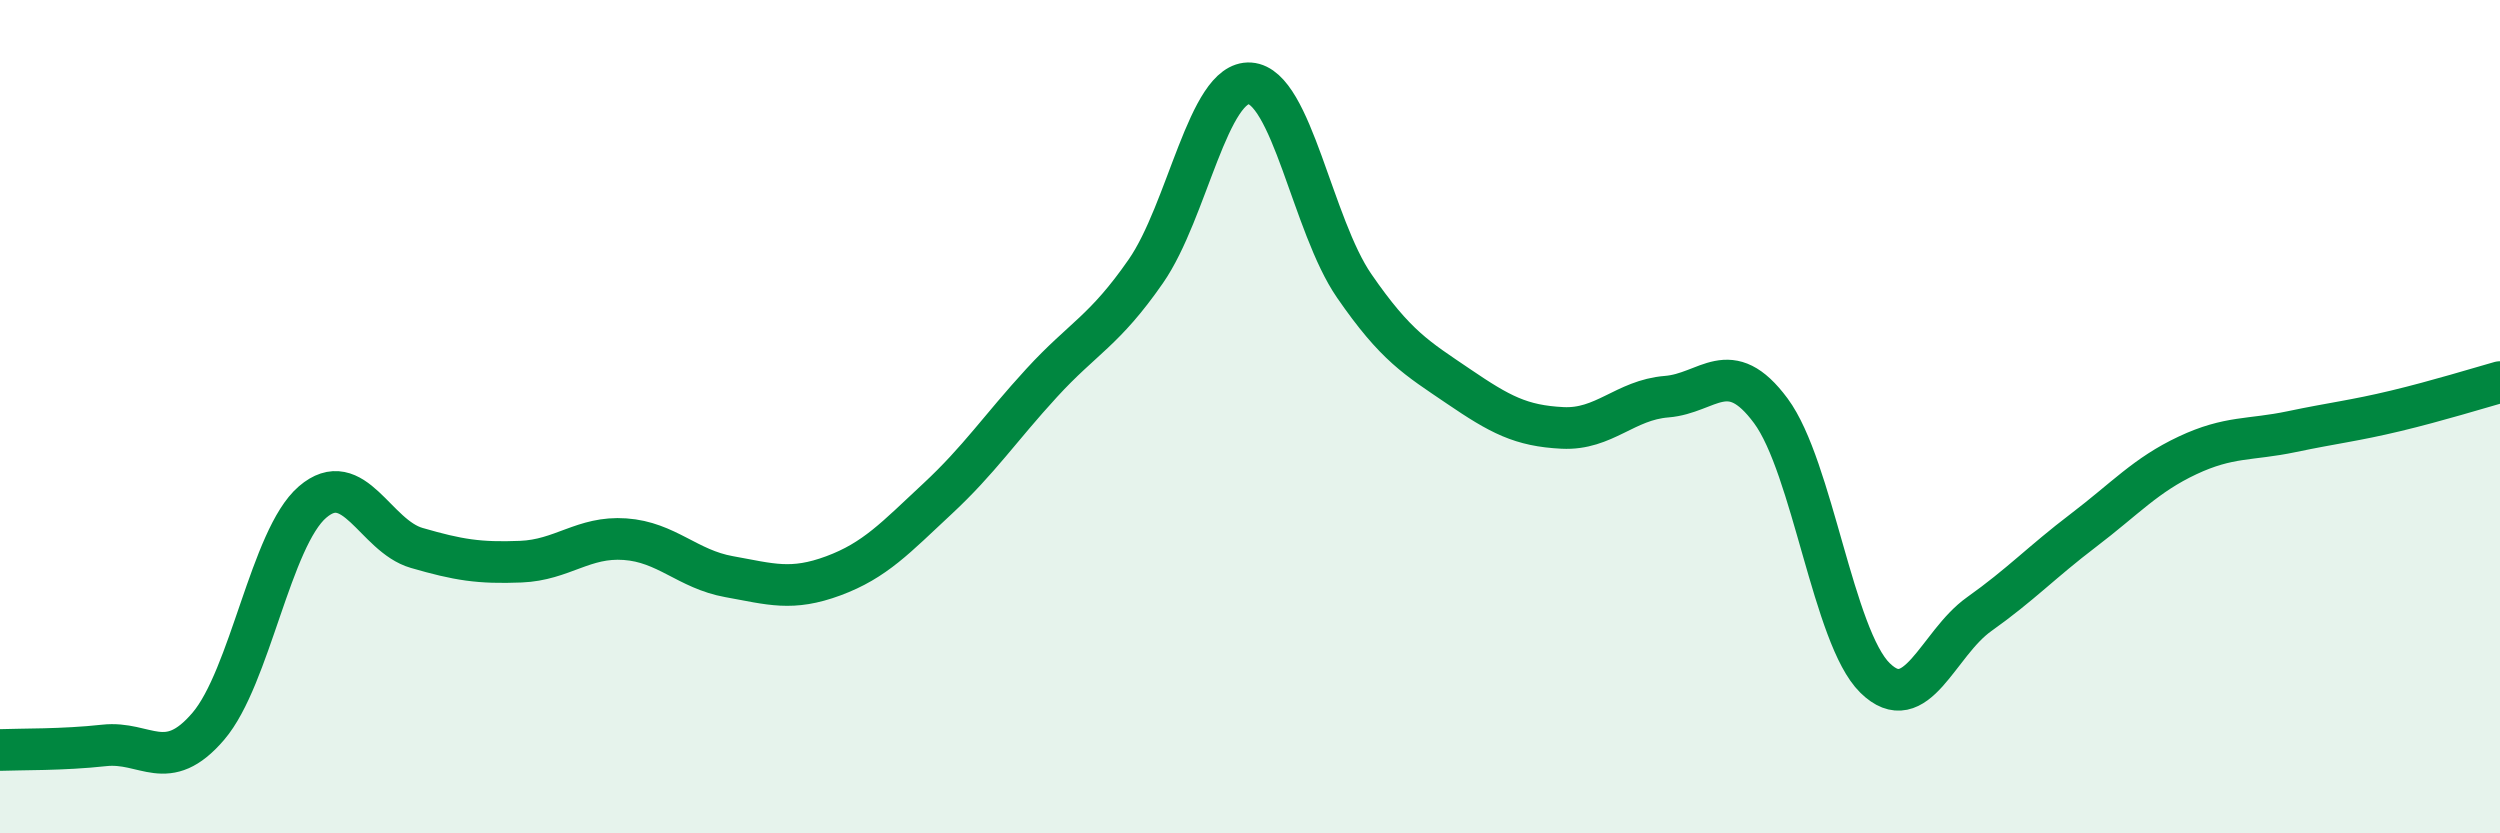
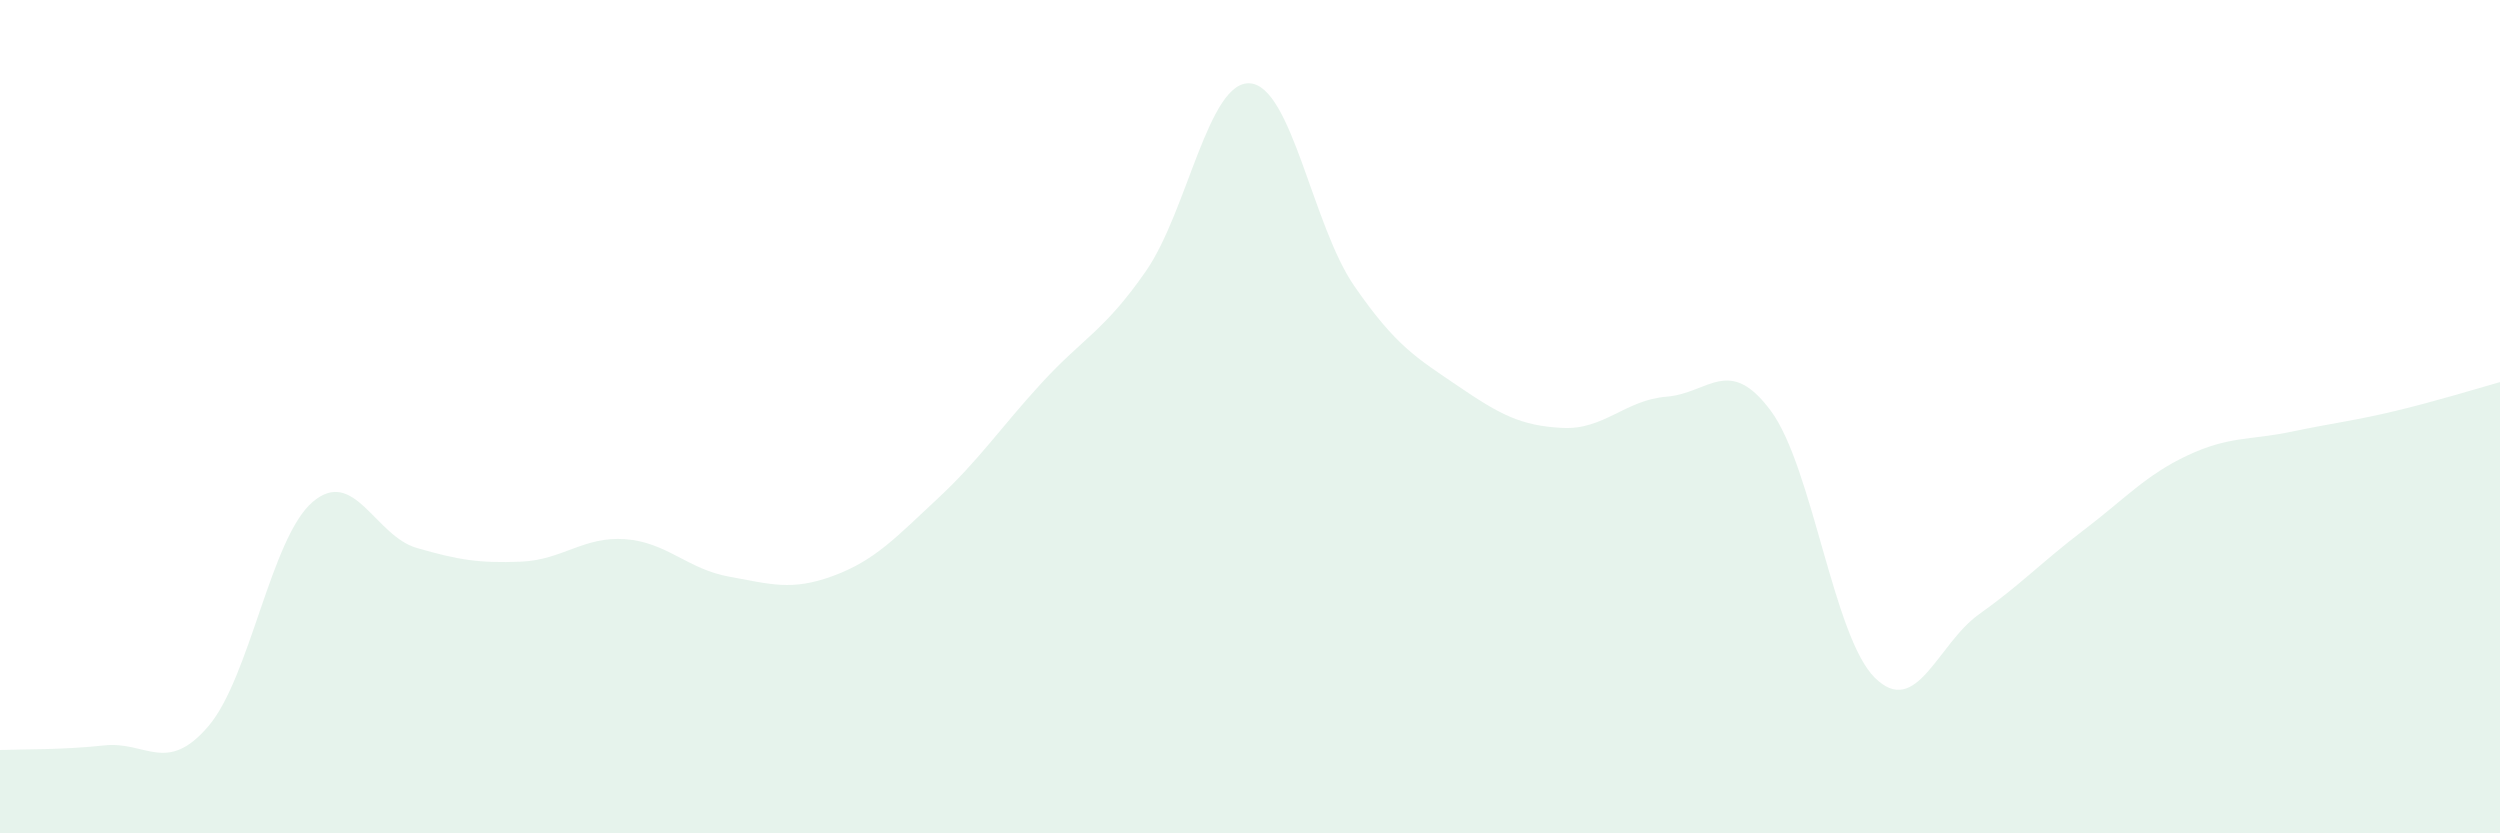
<svg xmlns="http://www.w3.org/2000/svg" width="60" height="20" viewBox="0 0 60 20">
  <path d="M 0,18 C 0.5,17.98 1.5,18 2.5,17.89 C 3.5,17.78 4,18.6 5,17.43 C 6,16.26 6.5,12.91 7.5,12.05 C 8.5,11.19 9,12.86 10,13.15 C 11,13.44 11.5,13.52 12.5,13.48 C 13.5,13.44 14,12.87 15,12.94 C 16,13.01 16.5,13.66 17.5,13.84 C 18.5,14.02 19,14.19 20,13.82 C 21,13.45 21.5,12.9 22.5,11.97 C 23.5,11.04 24,10.28 25,9.19 C 26,8.1 26.5,7.95 27.5,6.51 C 28.5,5.07 29,1.93 30,2 C 31,2.07 31.5,5.41 32.5,6.86 C 33.5,8.31 34,8.59 35,9.27 C 36,9.95 36.5,10.22 37.5,10.27 C 38.5,10.32 39,9.6 40,9.52 C 41,9.44 41.5,8.51 42.5,9.86 C 43.5,11.21 44,15.29 45,16.27 C 46,17.25 46.5,15.45 47.5,14.74 C 48.5,14.03 49,13.49 50,12.73 C 51,11.97 51.5,11.4 52.5,10.93 C 53.5,10.46 54,10.57 55,10.36 C 56,10.15 56.5,10.1 57.5,9.86 C 58.5,9.62 59.5,9.31 60,9.17L60 20L0 20Z" fill="#008740" opacity="0.1" stroke-linecap="round" stroke-linejoin="round" />
-   <path d="M 0,18 C 0.5,17.98 1.5,18 2.5,17.89 C 3.5,17.78 4,18.6 5,17.43 C 6,16.26 6.5,12.91 7.5,12.05 C 8.5,11.19 9,12.86 10,13.15 C 11,13.44 11.5,13.52 12.5,13.48 C 13.5,13.44 14,12.87 15,12.94 C 16,13.01 16.5,13.66 17.5,13.84 C 18.5,14.02 19,14.19 20,13.82 C 21,13.45 21.5,12.9 22.5,11.97 C 23.5,11.04 24,10.28 25,9.19 C 26,8.1 26.5,7.95 27.5,6.51 C 28.5,5.07 29,1.93 30,2 C 31,2.07 31.5,5.41 32.5,6.86 C 33.5,8.31 34,8.59 35,9.27 C 36,9.95 36.5,10.22 37.5,10.27 C 38.5,10.32 39,9.6 40,9.52 C 41,9.44 41.5,8.51 42.5,9.86 C 43.5,11.21 44,15.29 45,16.27 C 46,17.25 46.5,15.45 47.5,14.74 C 48.5,14.03 49,13.49 50,12.73 C 51,11.97 51.5,11.4 52.5,10.93 C 53.5,10.46 54,10.57 55,10.36 C 56,10.15 56.5,10.1 57.5,9.86 C 58.5,9.62 59.5,9.31 60,9.17" stroke="#008740" stroke-width="1" fill="none" stroke-linecap="round" stroke-linejoin="round" />
</svg>